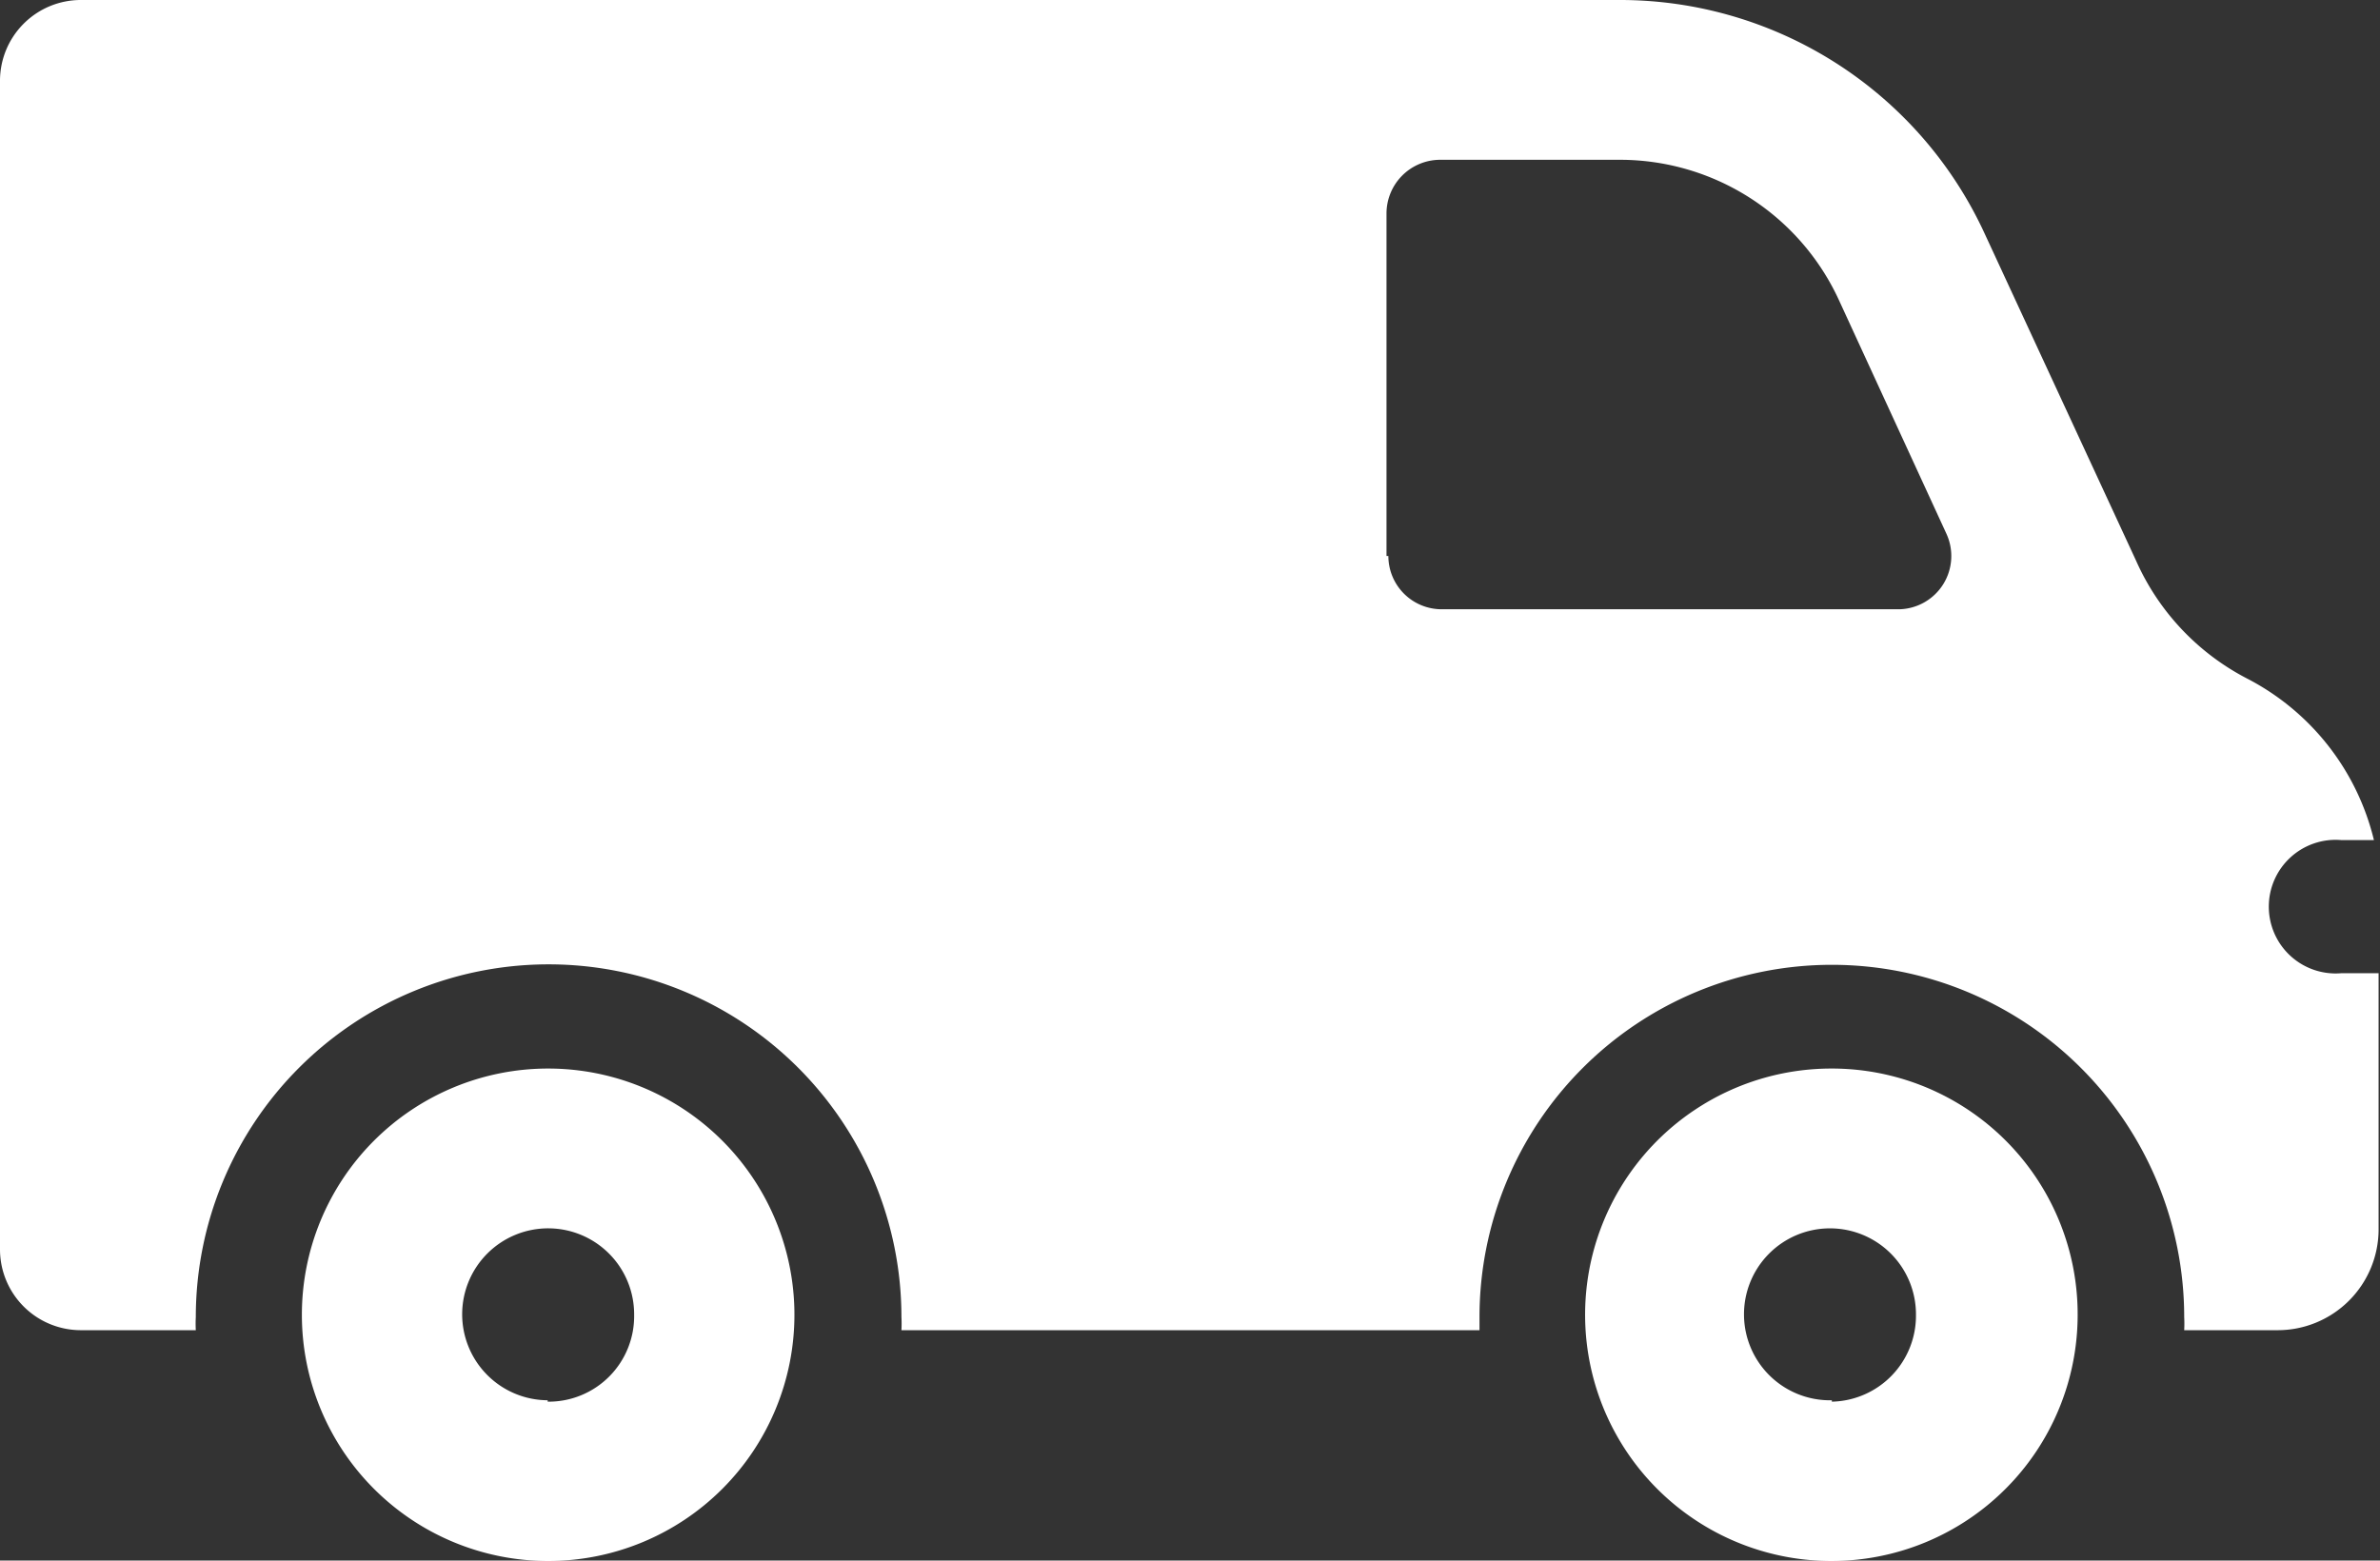
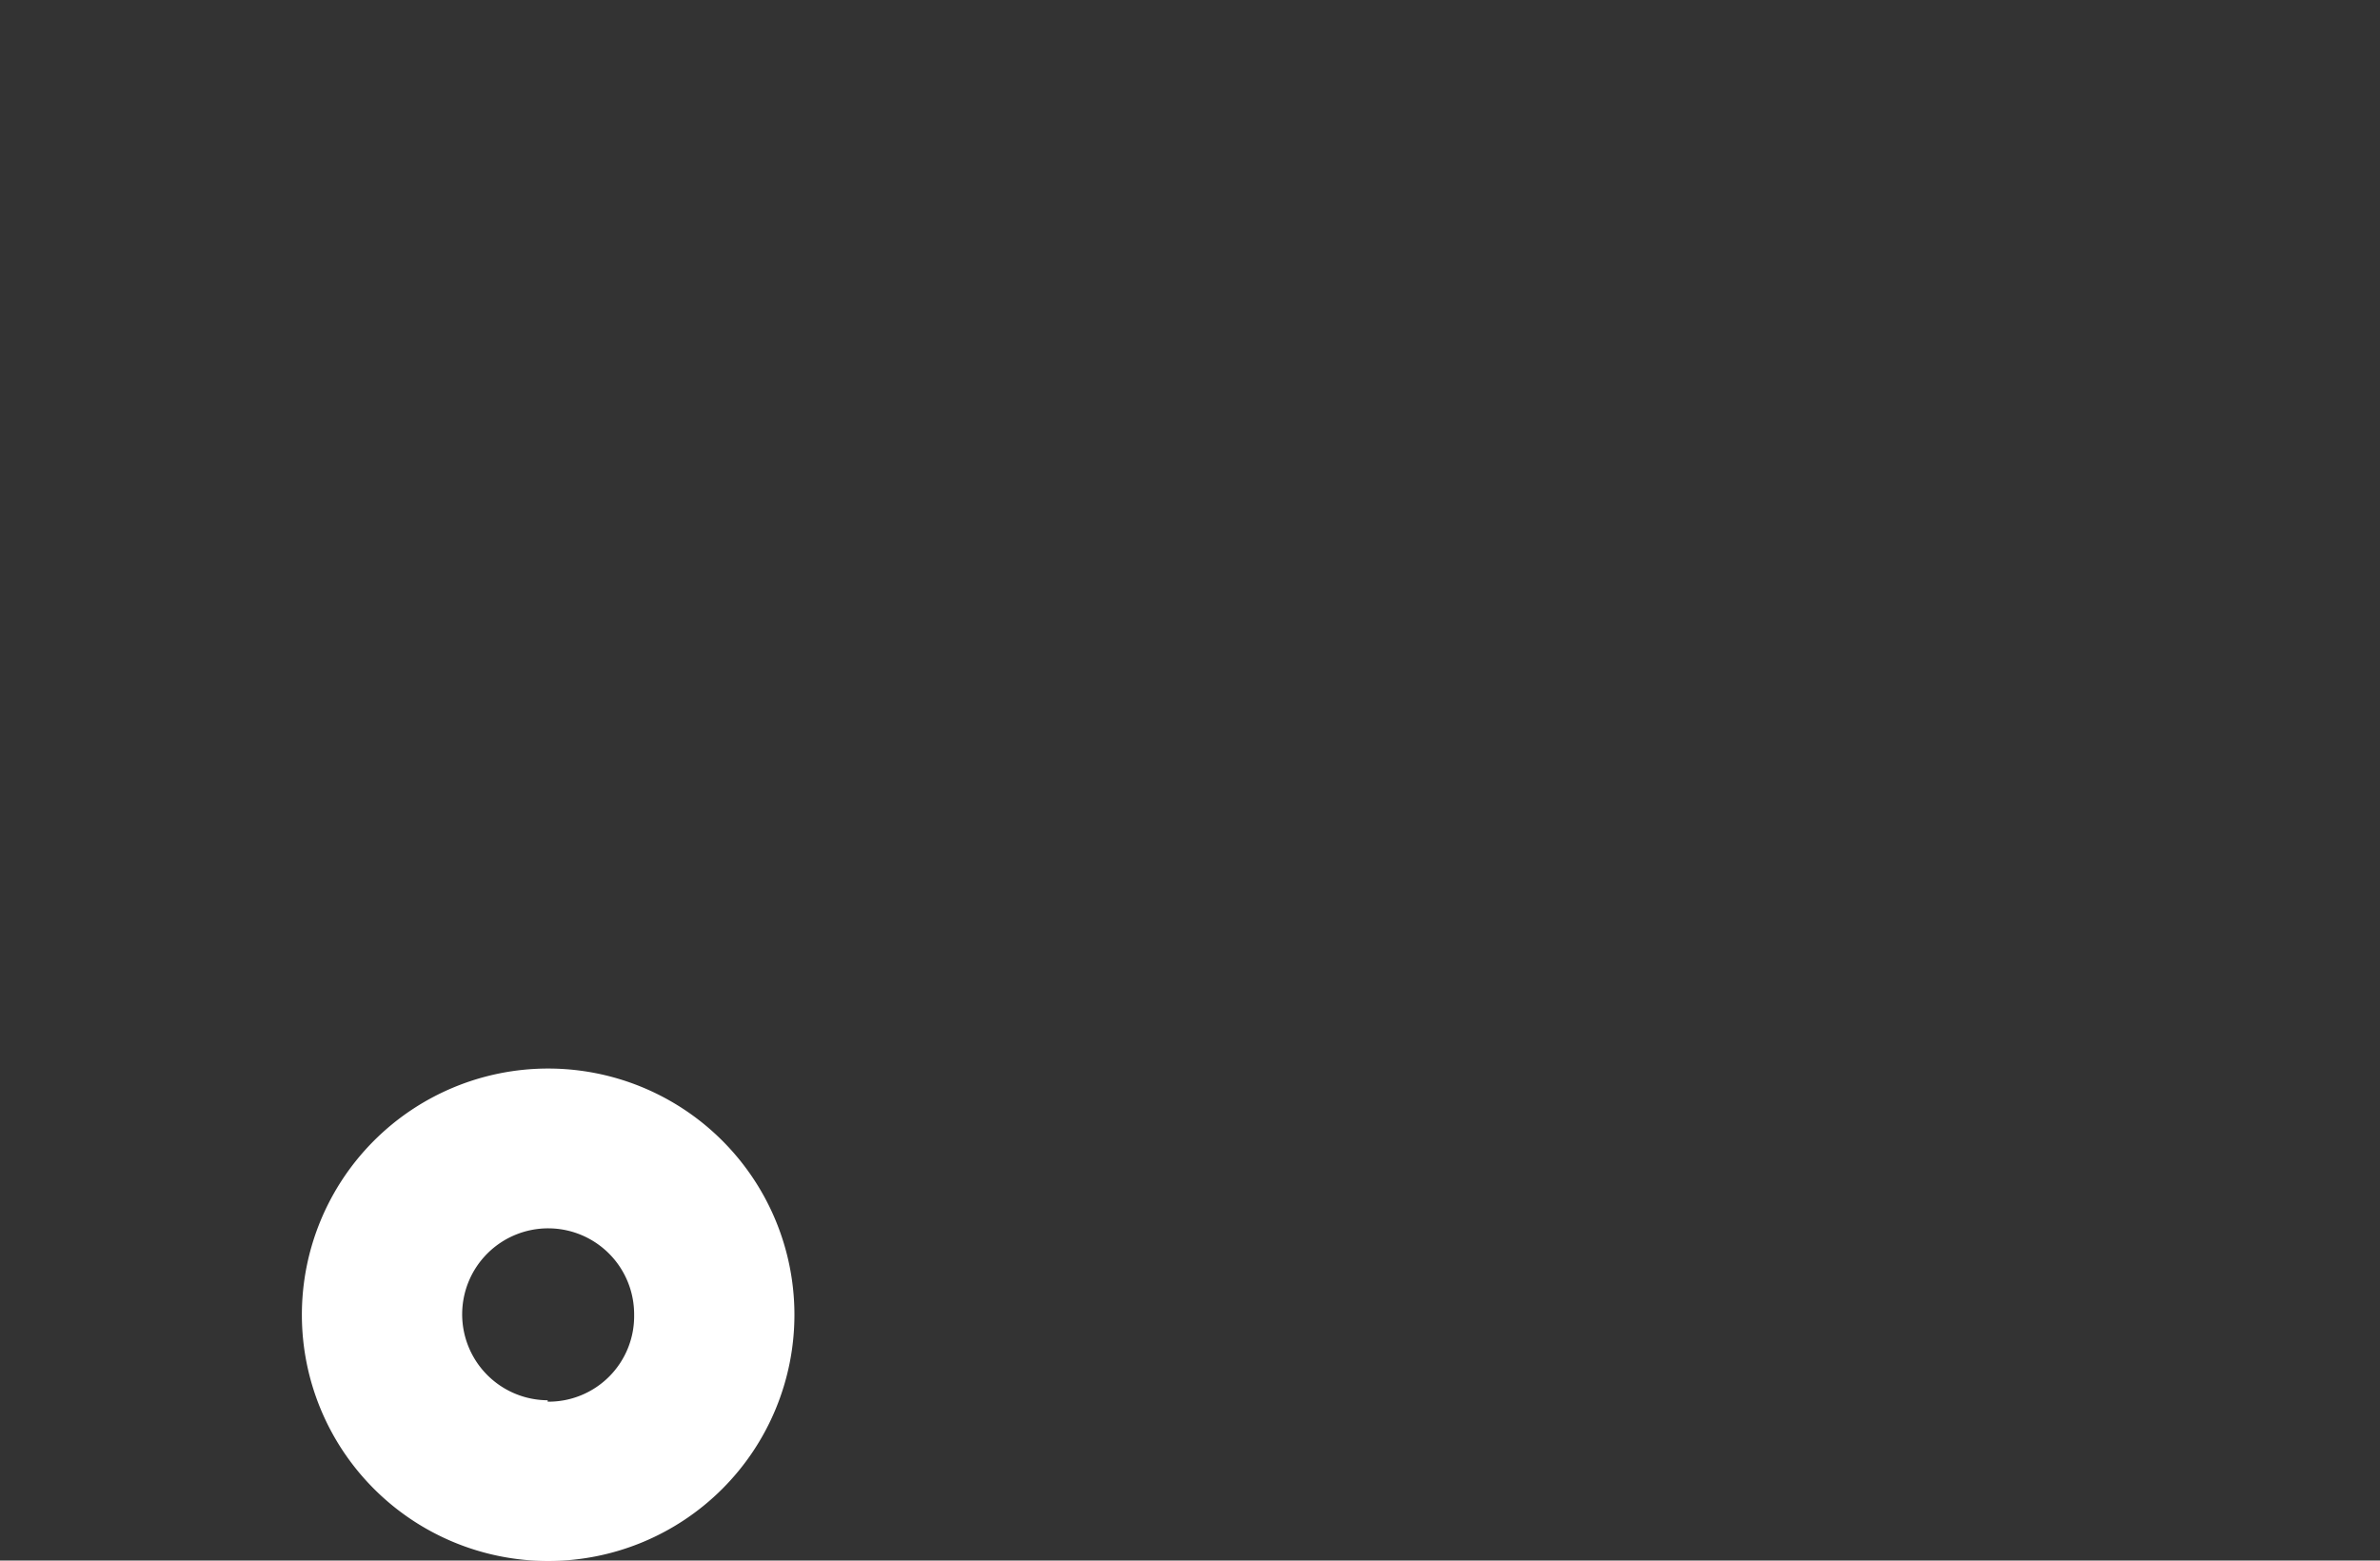
<svg xmlns="http://www.w3.org/2000/svg" viewBox="0 0 50.93 33.4">
  <rect x="0" y="0" width="50.93" height="33.4" fill="#333333" stroke="none" />
  <defs>
    <style>.cls-1{fill:#fff;}</style>
  </defs>
  <g id="Слой_2" data-name="Слой 2">
    <g id="Layer_1" data-name="Layer 1">
-       <path class="cls-1" d="M39.2,22.87a5.27,5.27,0,1,0,5.26,5.27A5.26,5.26,0,0,0,39.2,22.87Zm0,7.1A1.84,1.84,0,1,1,41,28.14,1.84,1.84,0,0,1,39.2,30Z" />
      <path class="cls-1" d="M11.72,22.87A5.27,5.27,0,1,0,17,28.14,5.27,5.27,0,0,0,11.72,22.87Zm0,7.1a1.84,1.84,0,1,1,1.85-1.83A1.83,1.83,0,0,1,11.72,30Z" />
-       <path class="cls-1" d="M50.1,20.83a1.43,1.43,0,1,1,0-2.85h.7a5.29,5.29,0,0,0-2.72-3.46A5.23,5.23,0,0,1,45.71,12L42.47,5a8.59,8.59,0,0,0-7.8-5H1.74A1.73,1.73,0,0,0,0,1.74v25a1.73,1.73,0,0,0,1.74,1.73H4.19a2.53,2.53,0,0,1,0-.28,7.55,7.55,0,1,1,15.1,0,2.62,2.62,0,0,1,0,.28H31.66v-.28a7.54,7.54,0,1,1,15.08,0,2.62,2.62,0,0,1,0,.28h2a2.16,2.16,0,0,0,2.16-2.16V20.83ZM29.67,11.9V4.57a1.15,1.15,0,0,1,1.14-1.15h3.86a5.16,5.16,0,0,1,4.68,3l2.3,5a1.14,1.14,0,0,1-1,1.62h-9.8a1.14,1.14,0,0,1-1.14-1.14Z" />
    </g>
  </g>
</svg>